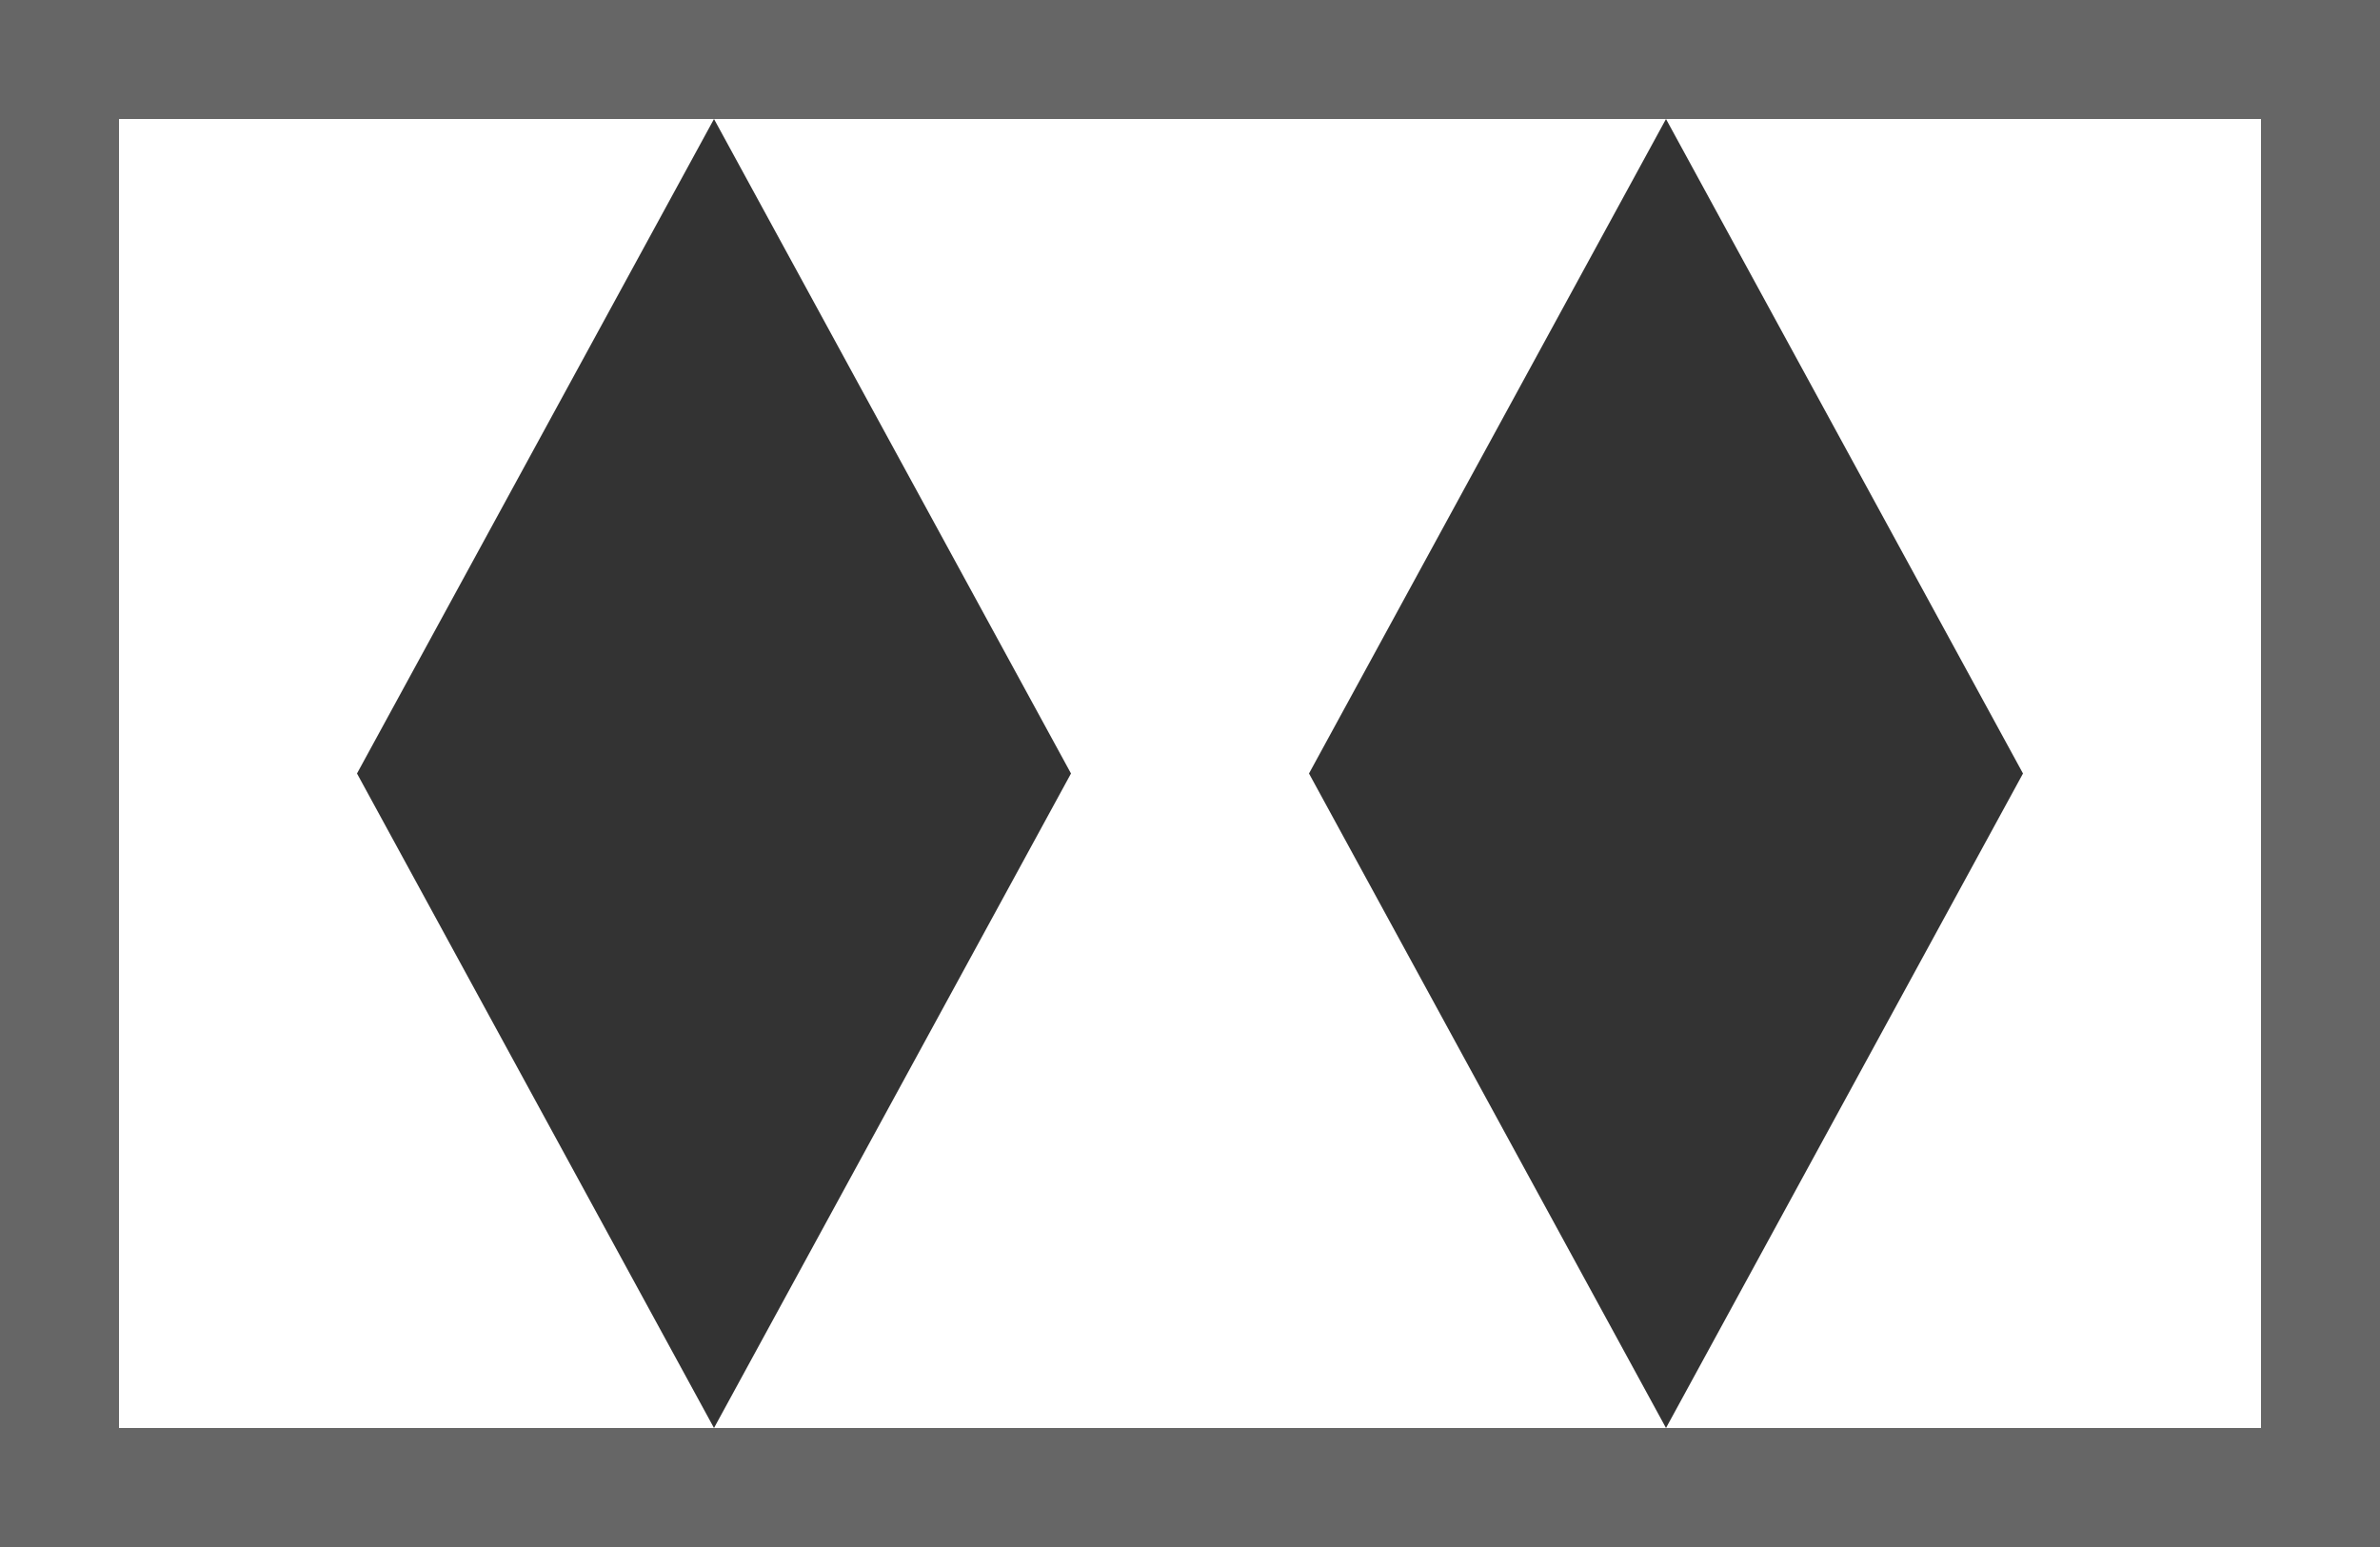
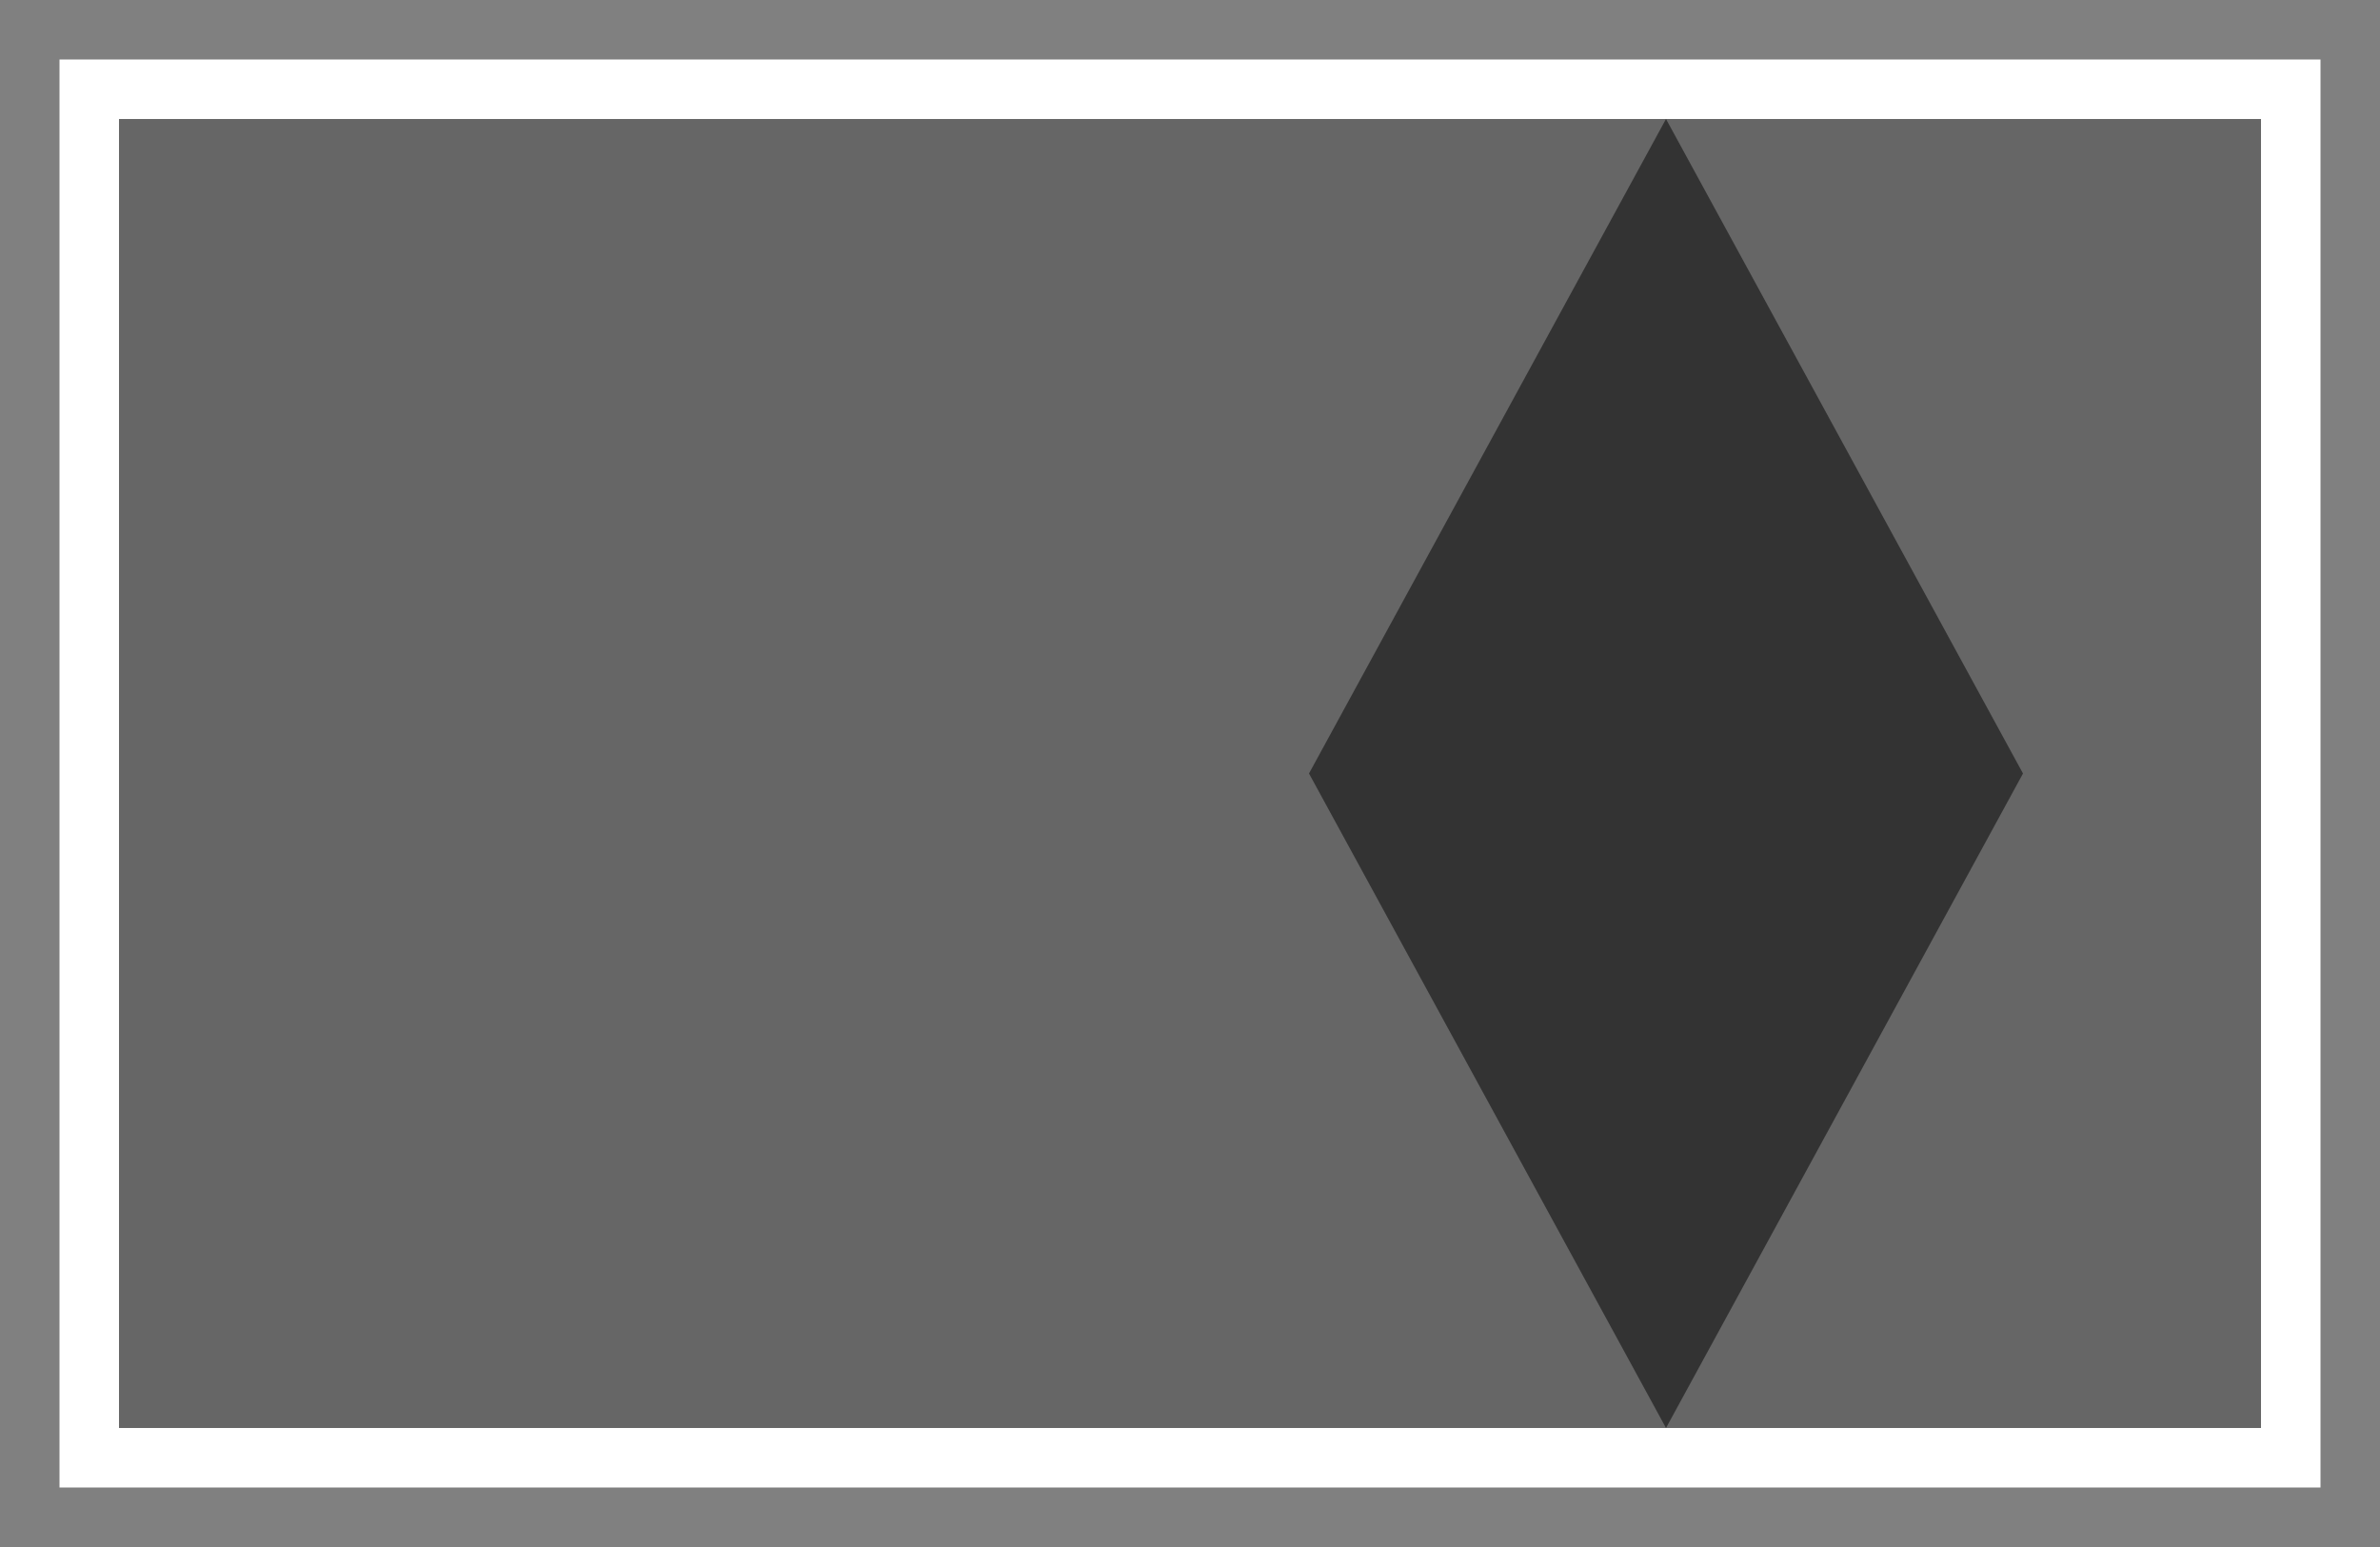
<svg xmlns="http://www.w3.org/2000/svg" id="レイヤー_1" data-name="レイヤー 1" viewBox="0 0 20 13">
  <rect x="0" y="0" width="20" height="13" fill="#808080" stroke="none" />
  <defs>
    <style>.cls-1{fill:#fff;}.cls-2{fill:#666;}.cls-3{fill:#333;}</style>
  </defs>
  <title>最上級</title>
  <rect class="cls-1" x="0.5" y="0.5" width="19" height="12" />
-   <path class="cls-2" d="M19,1V12H1V1H19m1-1H0V13H20V0Z" />
-   <polygon class="cls-3" points="9 6.5 6 12 3 6.5 6 1 9 6.5" />
+   <path class="cls-2" d="M19,1V12H1V1H19m1-1H0V13V0Z" />
  <polygon class="cls-3" points="17 6.5 14 12 11 6.5 14 1 17 6.5" />
</svg>